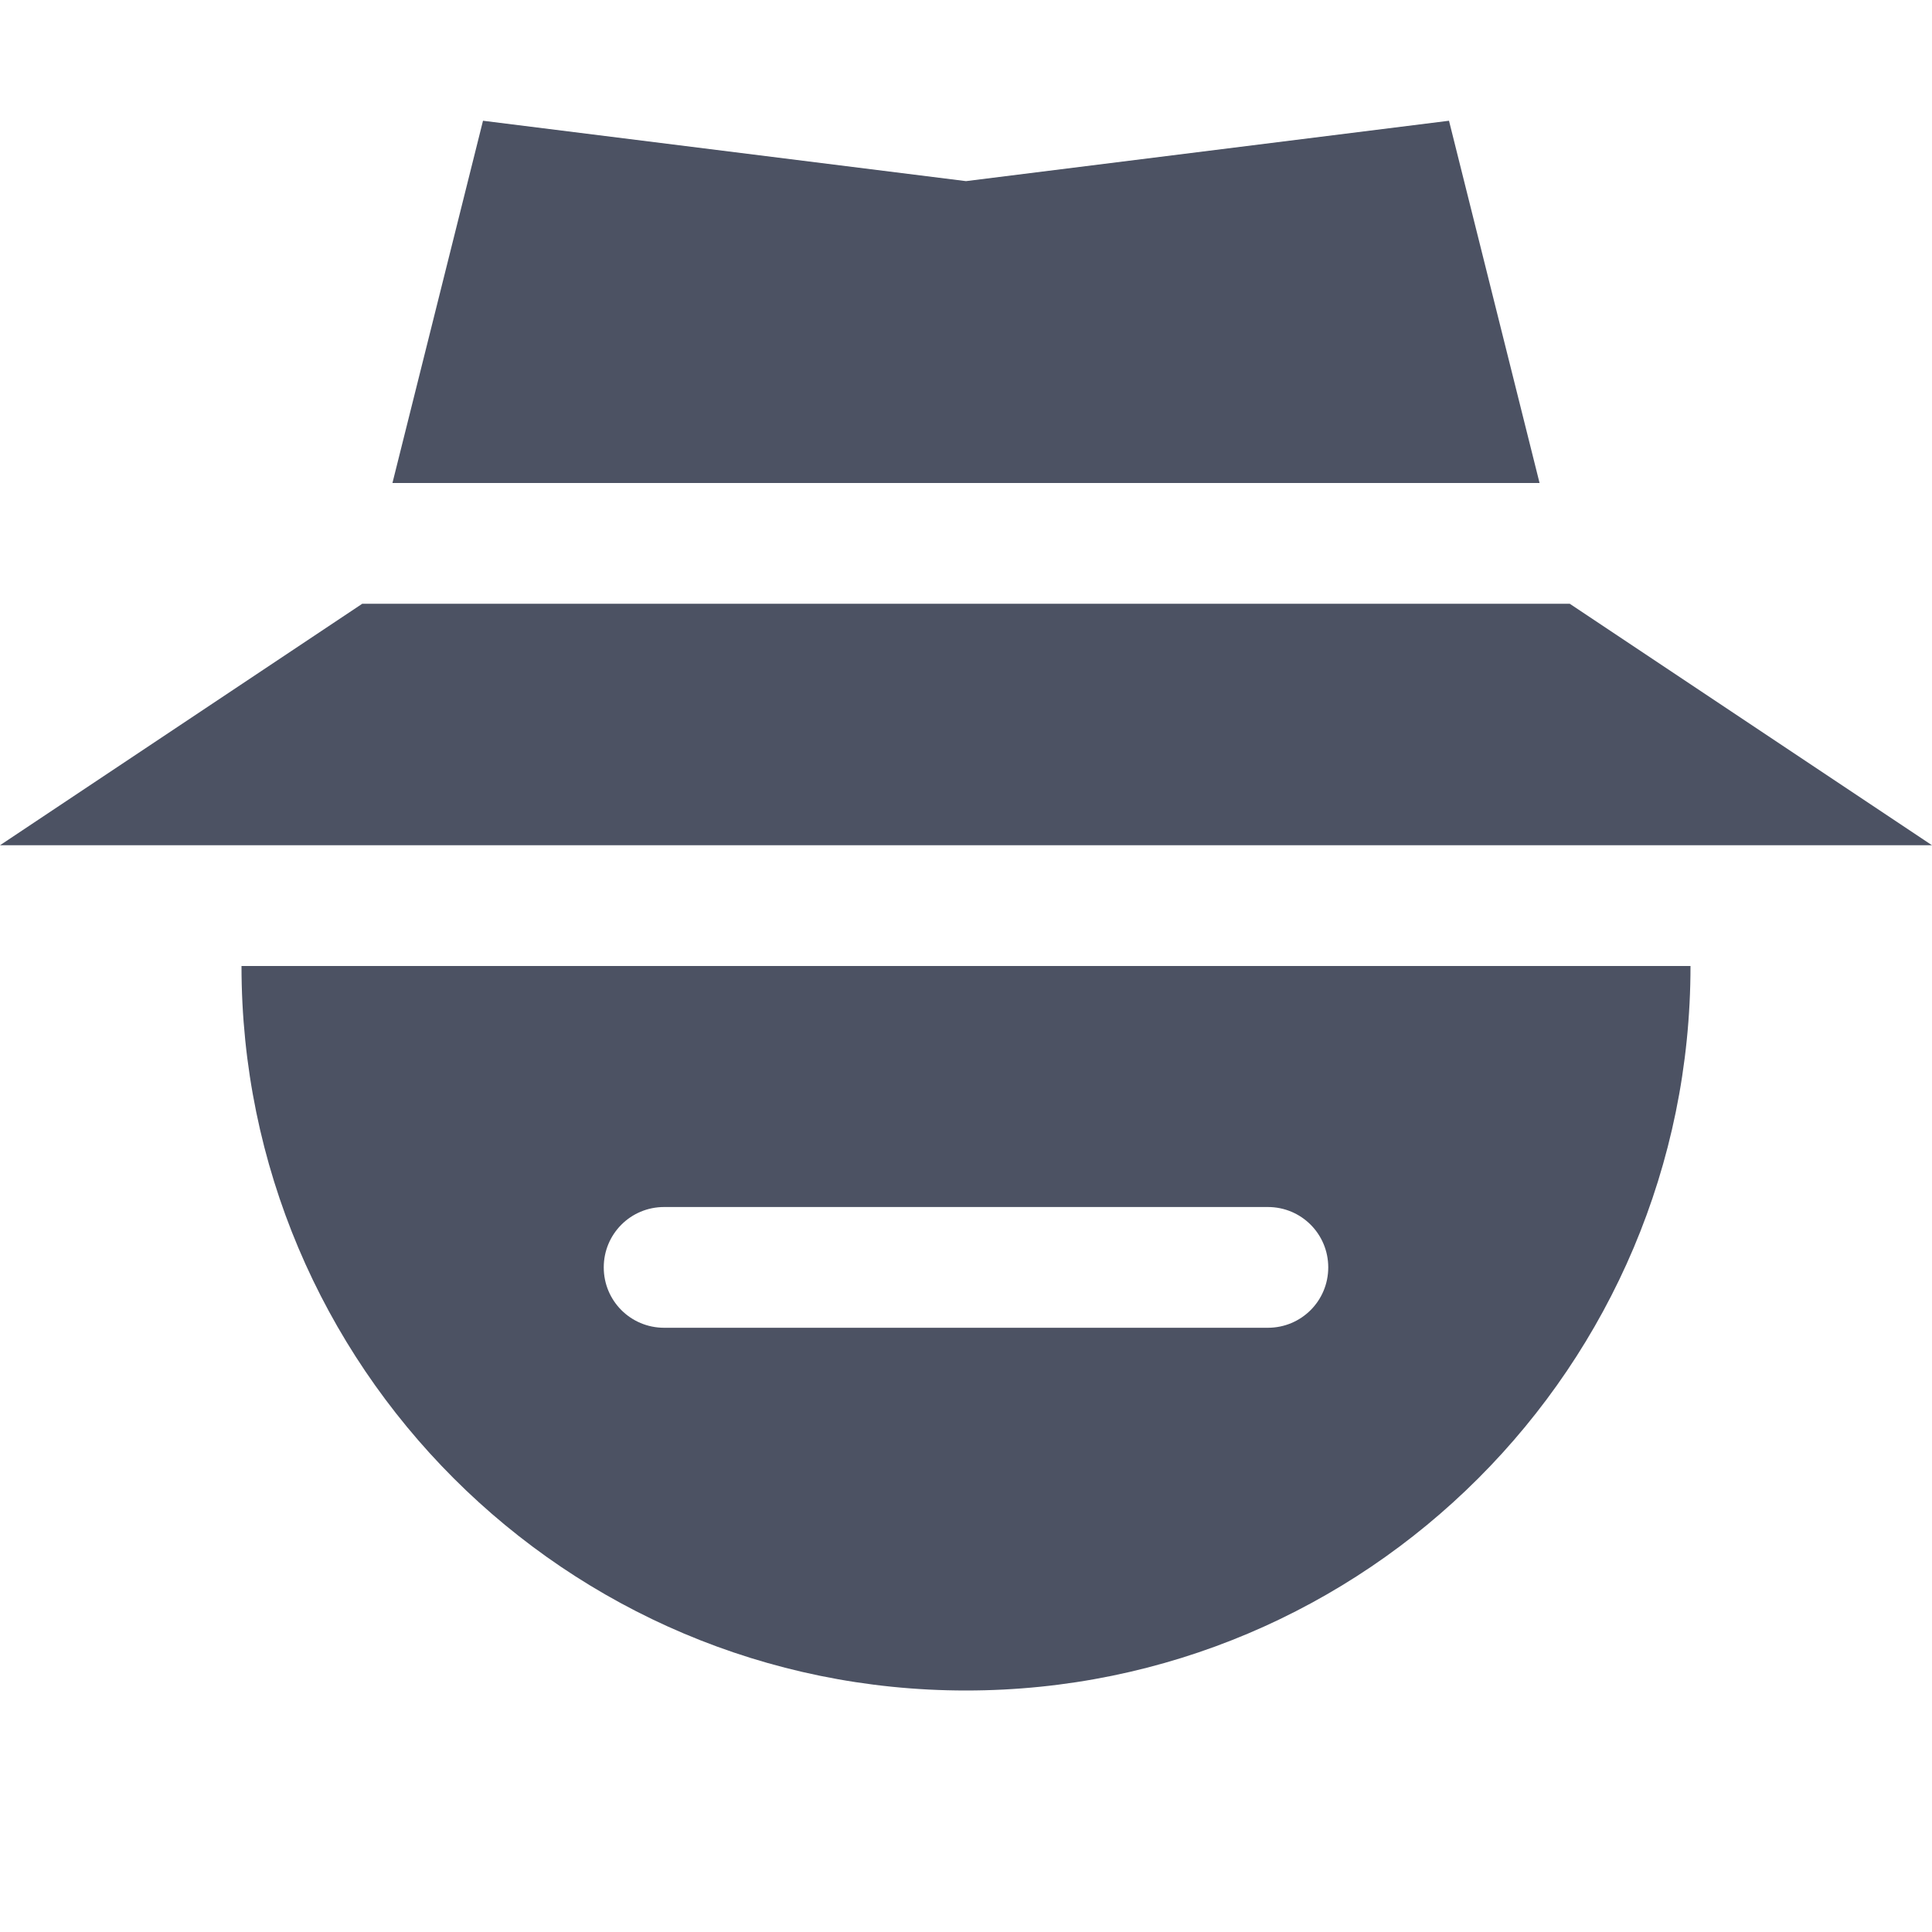
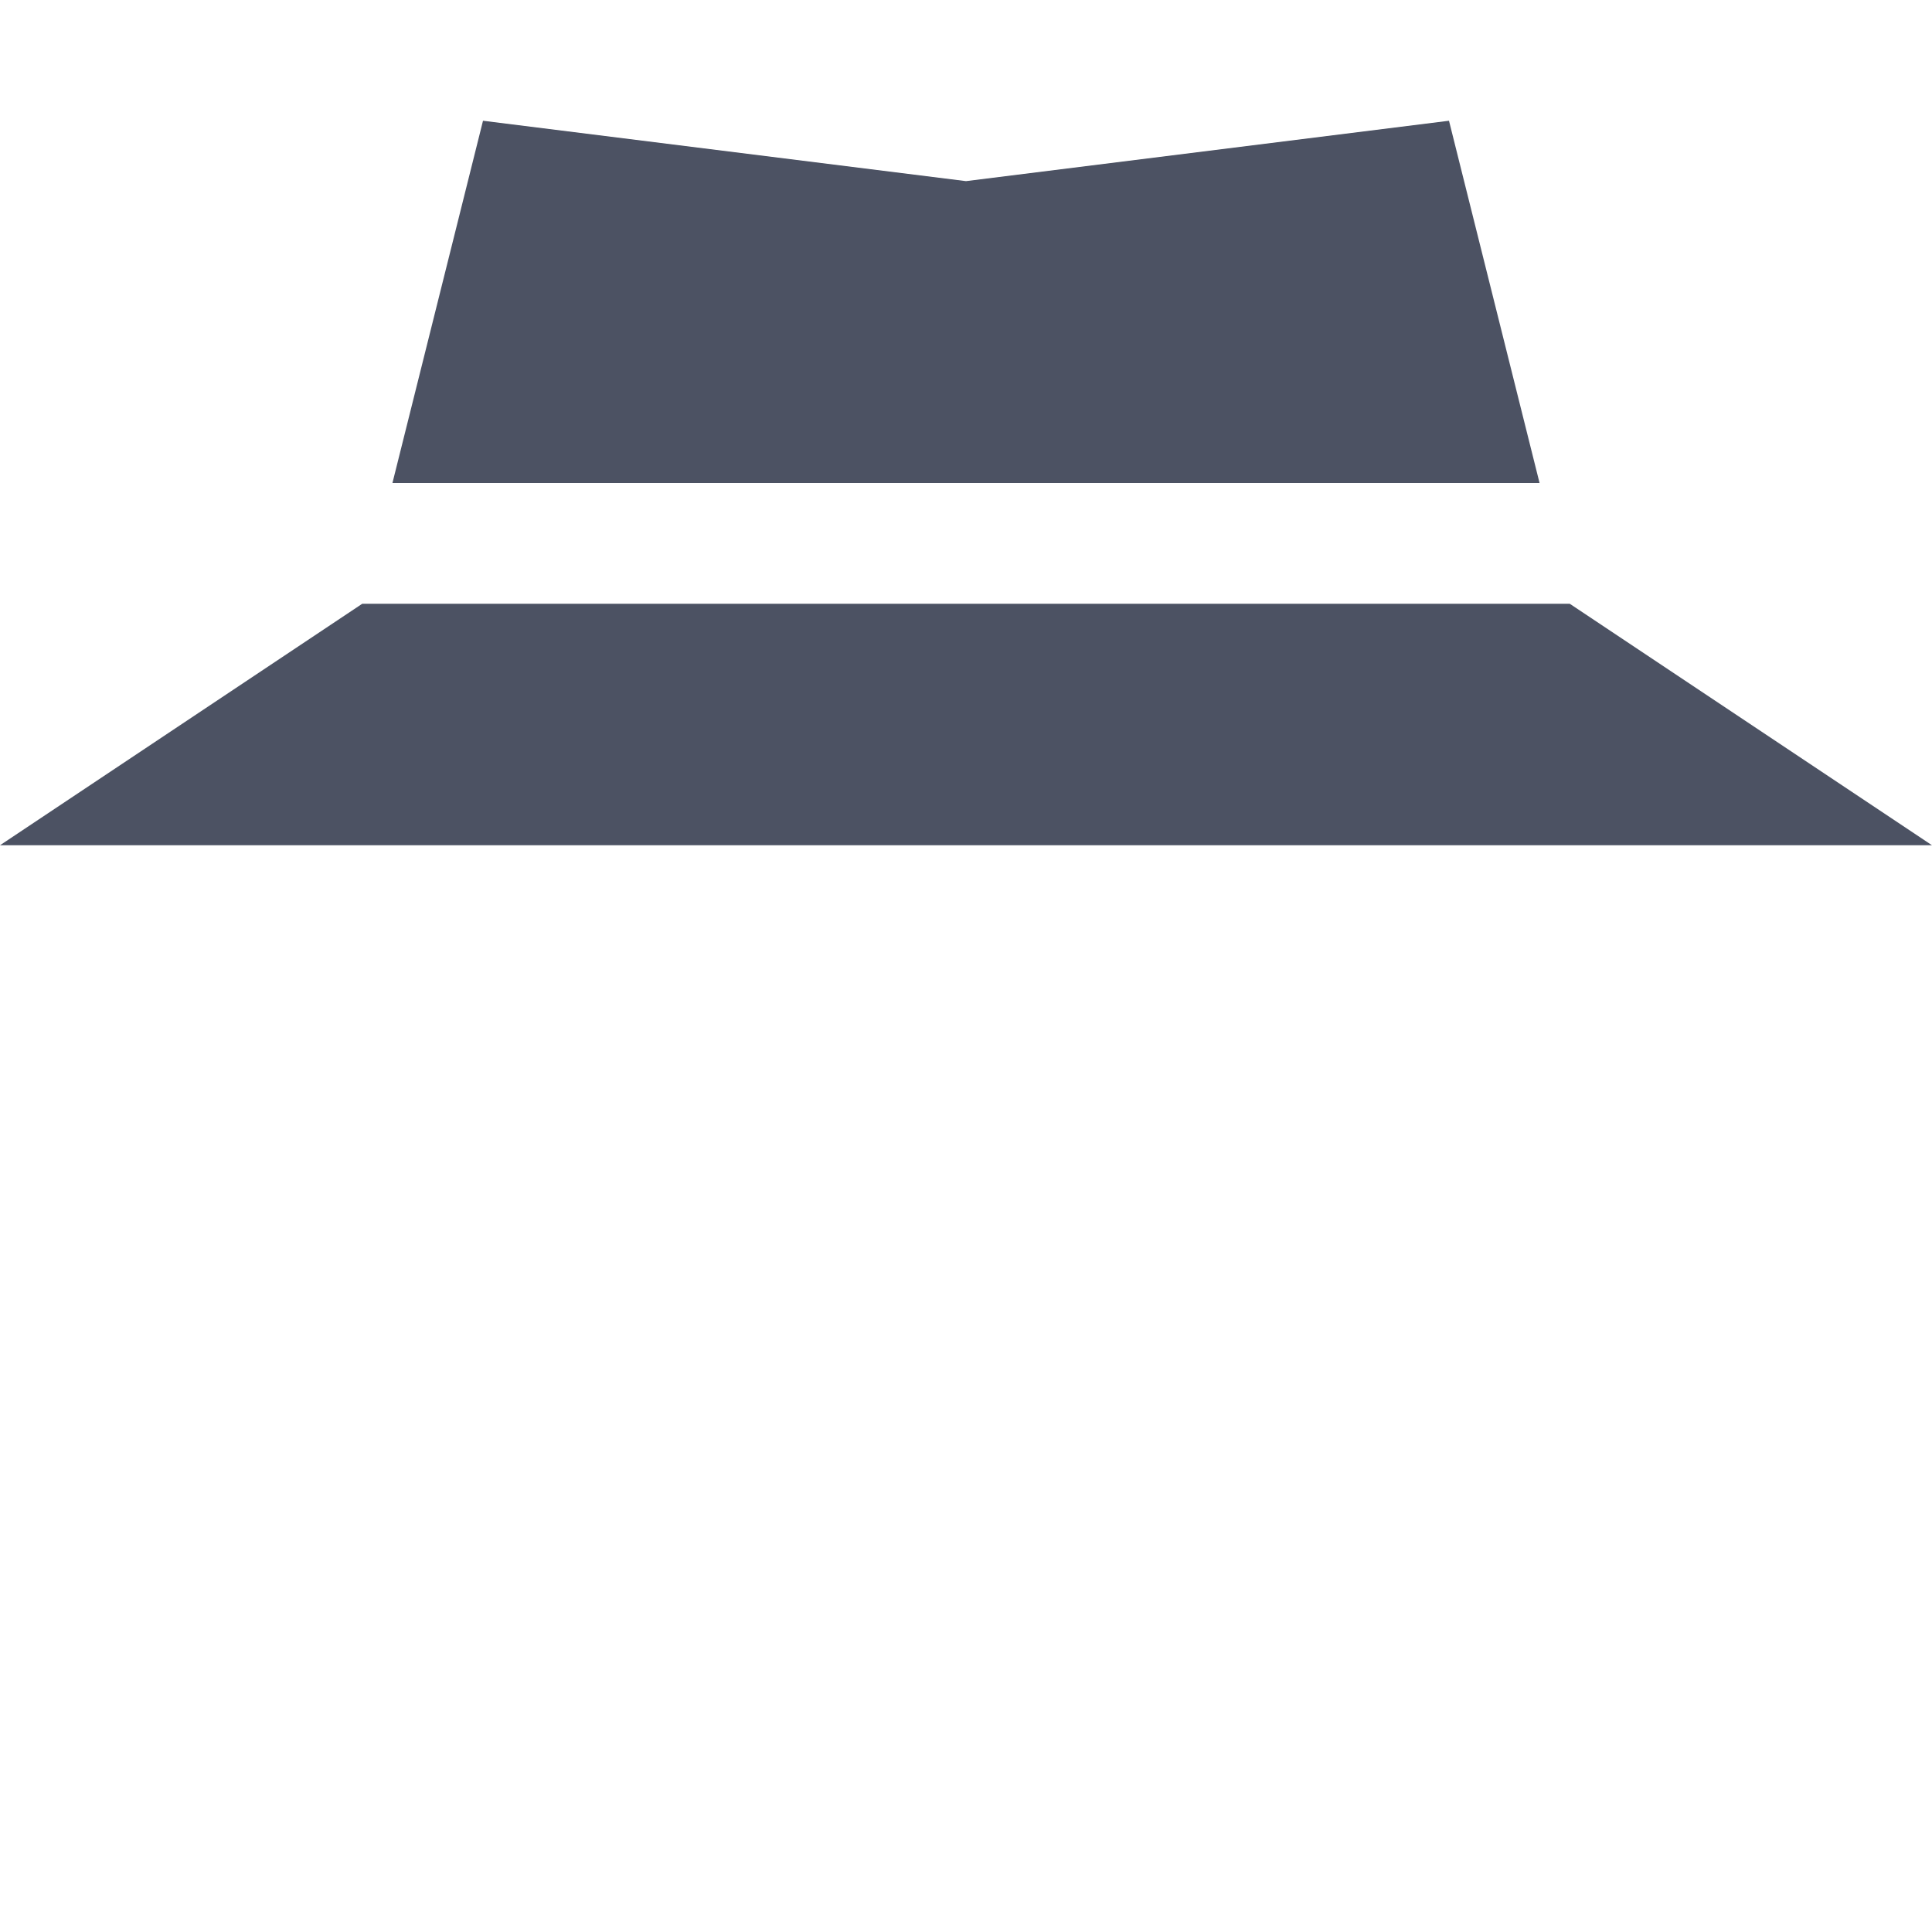
<svg xmlns="http://www.w3.org/2000/svg" width="16" height="16">
  <g fill="#4c5263">
    <path d="m 749,-414 -0.75,3 h 9.5 l -0.75,-3 -4,0.5 z m -1,4 -3,2 h 16 l -3,-2 z" transform="translate(-745 415)" />
-     <path d="m 747,-407 c 0,3.314 2.686,6 6,6 3.314,0 6,-2.686 6,-6 z m 3.5,1.996 h 5 c 0.277,0 0.5,0.223 0.5,0.5 0,0.277 -0.223,0.5 -0.5,0.5 h -5 c -0.277,0 -0.5,-0.223 -0.5,-0.5 0,-0.277 0.223,-0.5 0.5,-0.5 z" style="marker:none" color="#bebebe" overflow="visible" transform="translate(-745 415)" />
  </g>
</svg>